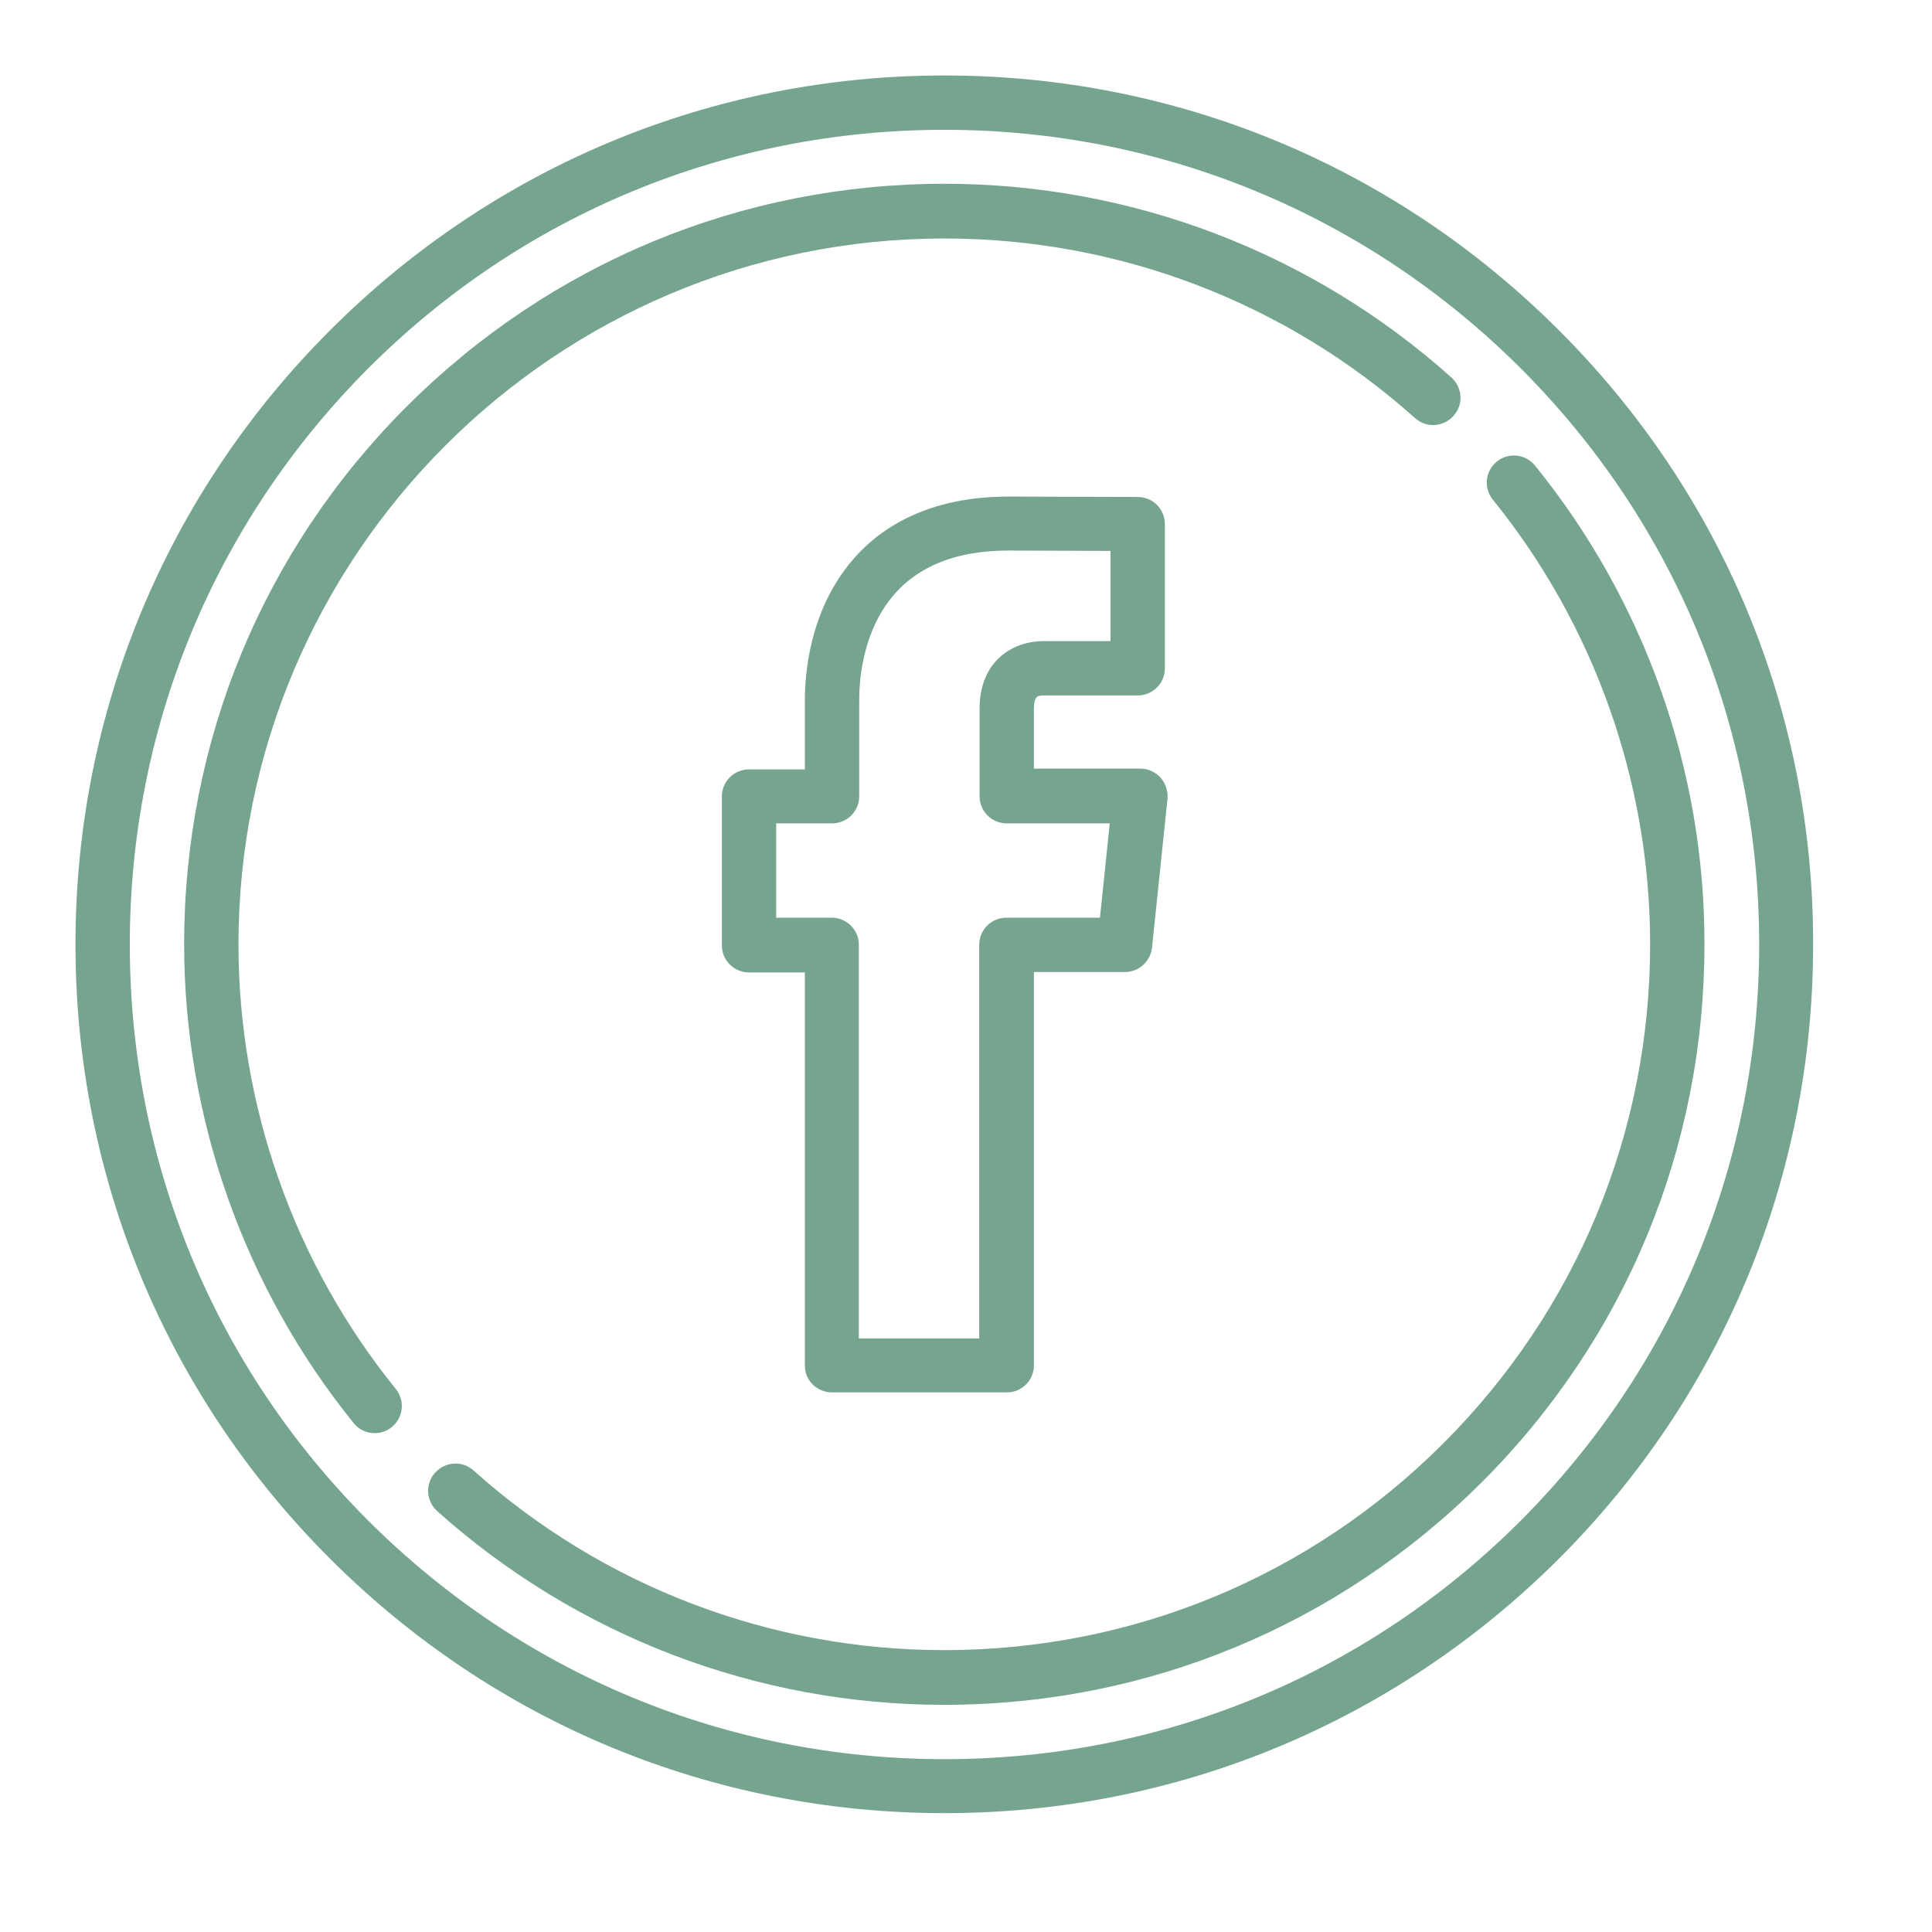
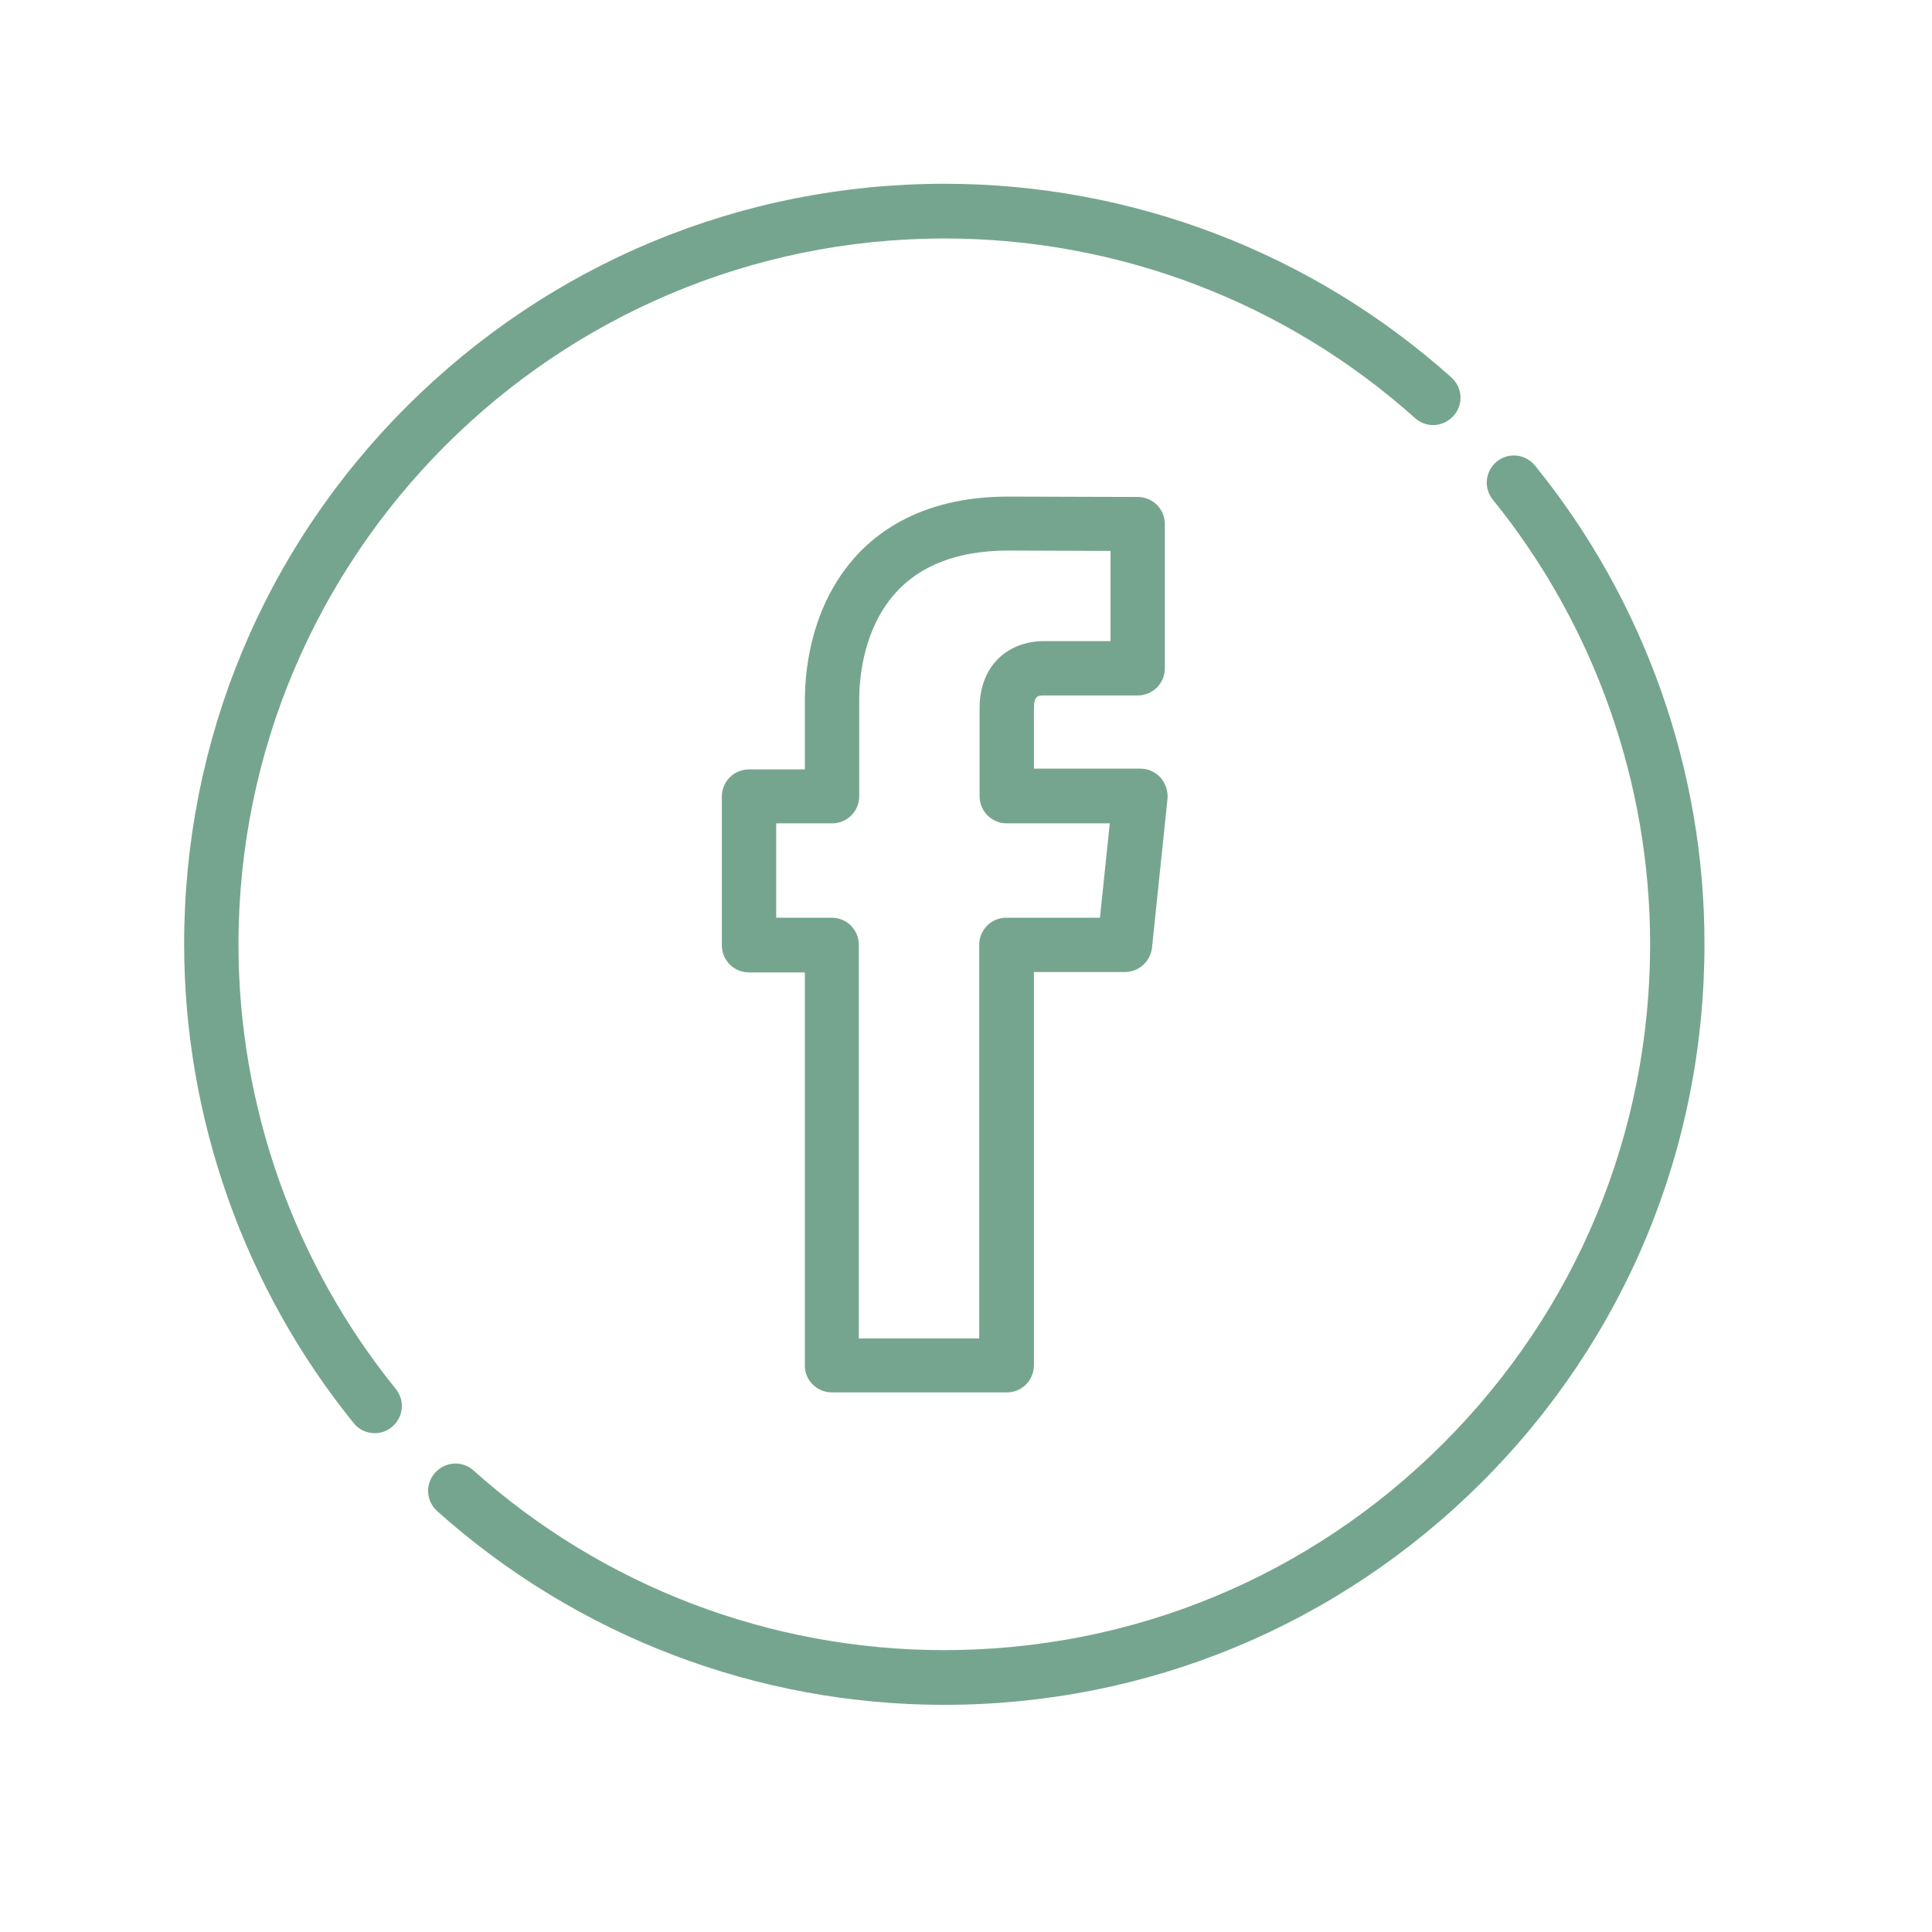
<svg xmlns="http://www.w3.org/2000/svg" version="1.1" id="Capa_1" x="0px" y="0px" viewBox="0 0 512 512" style="enable-background:new 0 0 512 512;" xml:space="preserve">
  <style type="text/css">
	.st0{fill:#76A58F;}
</style>
  <g>
    <path class="st0" d="M220.5,369h46.3c4,0,7.2-3.2,7.2-7.2V257.6h24.1c3.7,0,6.8-2.8,7.2-6.5l4.1-39.4c0.2-2-0.5-4-1.8-5.6   c-1.4-1.5-3.3-2.4-5.3-2.4H274v-15.9c0-3.3,1-3.5,2.6-3.5h24.9c4,0,7.2-3.2,7.2-7.2v-38.2c0-4-3.2-7.2-7.2-7.2l-34.3-0.1   c-24.1,0-36.9,10.6-43.4,19.5c-9.1,12.4-10.5,26.9-10.5,34.5v18.3h-14.8c-4,0-7.2,3.2-7.2,7.2v39.4c0,4,3.2,7.2,7.2,7.2h14.8v104.3   C213.3,365.8,216.5,369,220.5,369z M205.7,243.2v-25h14.8c4,0,7.2-3.2,7.2-7.2v-25.5c0-4.7,0.7-16.5,7.7-26   c6.6-9,17.4-13.6,31.8-13.6l27.1,0.1v23.9h-17.7c-8.5,0-17,5.5-17,17.9V211c0,4,3.2,7.2,7.2,7.2h27.3l-2.6,25h-24.8   c-4,0-7.2,3.2-7.2,7.2v104.3h-31.9V250.4c0-4-3.2-7.2-7.2-7.2L205.7,243.2L205.7,243.2z" />
-     <path class="st0" d="M413.1,87.5C369.6,44,311.8,20,250.3,20C188.8,20,131,44,87.5,87.5S20,188.8,20,250.3   c0,61.5,24,119.4,67.5,162.8c43.5,43.5,101.3,67.4,162.8,67.4c61.5,0,119.3-24,162.8-67.4c43.5-43.5,67.4-101.3,67.4-162.8   C480.6,188.8,456.6,130.9,413.1,87.5z M403,403c-40.8,40.8-95,63.2-152.7,63.2c-57.7,0-111.9-22.5-152.7-63.2   c-40.8-40.8-63.2-95-63.2-152.7c0-57.7,22.5-111.9,63.2-152.7c40.8-40.8,95-63.2,152.7-63.2c57.7,0,111.9,22.5,152.7,63.2   c40.8,40.8,63.2,95,63.2,152.7C466.2,308,443.7,362.2,403,403z" />
    <path class="st0" d="M406.8,123.4c-2.5-3.1-7-3.6-10.1-1.1c-3.1,2.5-3.6,7-1.1,10.1c26.9,33.2,41.7,75,41.7,117.8   c0,50-19.5,97-54.8,132.3c-35.3,35.3-82.3,54.8-132.3,54.8c-46.1,0-90.4-16.9-124.7-47.6c-3-2.7-7.5-2.4-10.2,0.6   c-2.7,3-2.4,7.5,0.6,10.2c37,33.1,84.7,51.3,134.3,51.3c53.8,0,104.4-21,142.5-59c38.1-38.1,59-88.7,59-142.5   C451.8,204.2,435.8,159.1,406.8,123.4z" />
    <path class="st0" d="M63.2,250.3c0-103.2,83.9-187.1,187.1-187.1c46.1,0,90.4,16.9,124.7,47.6c3,2.7,7.5,2.4,10.2-0.6   c2.7-3,2.4-7.5-0.6-10.2c-37-33.1-84.7-51.3-134.3-51.3c-53.8,0-104.4,21-142.5,59c-38.1,38.1-59,88.7-59,142.5   c0,46.1,16,91.2,44.9,126.9c1.4,1.8,3.5,2.7,5.6,2.7c1.6,0,3.2-0.5,4.5-1.6c3.1-2.5,3.6-7,1.1-10.1C78,334.9,63.2,293.1,63.2,250.3   z" />
  </g>
</svg>